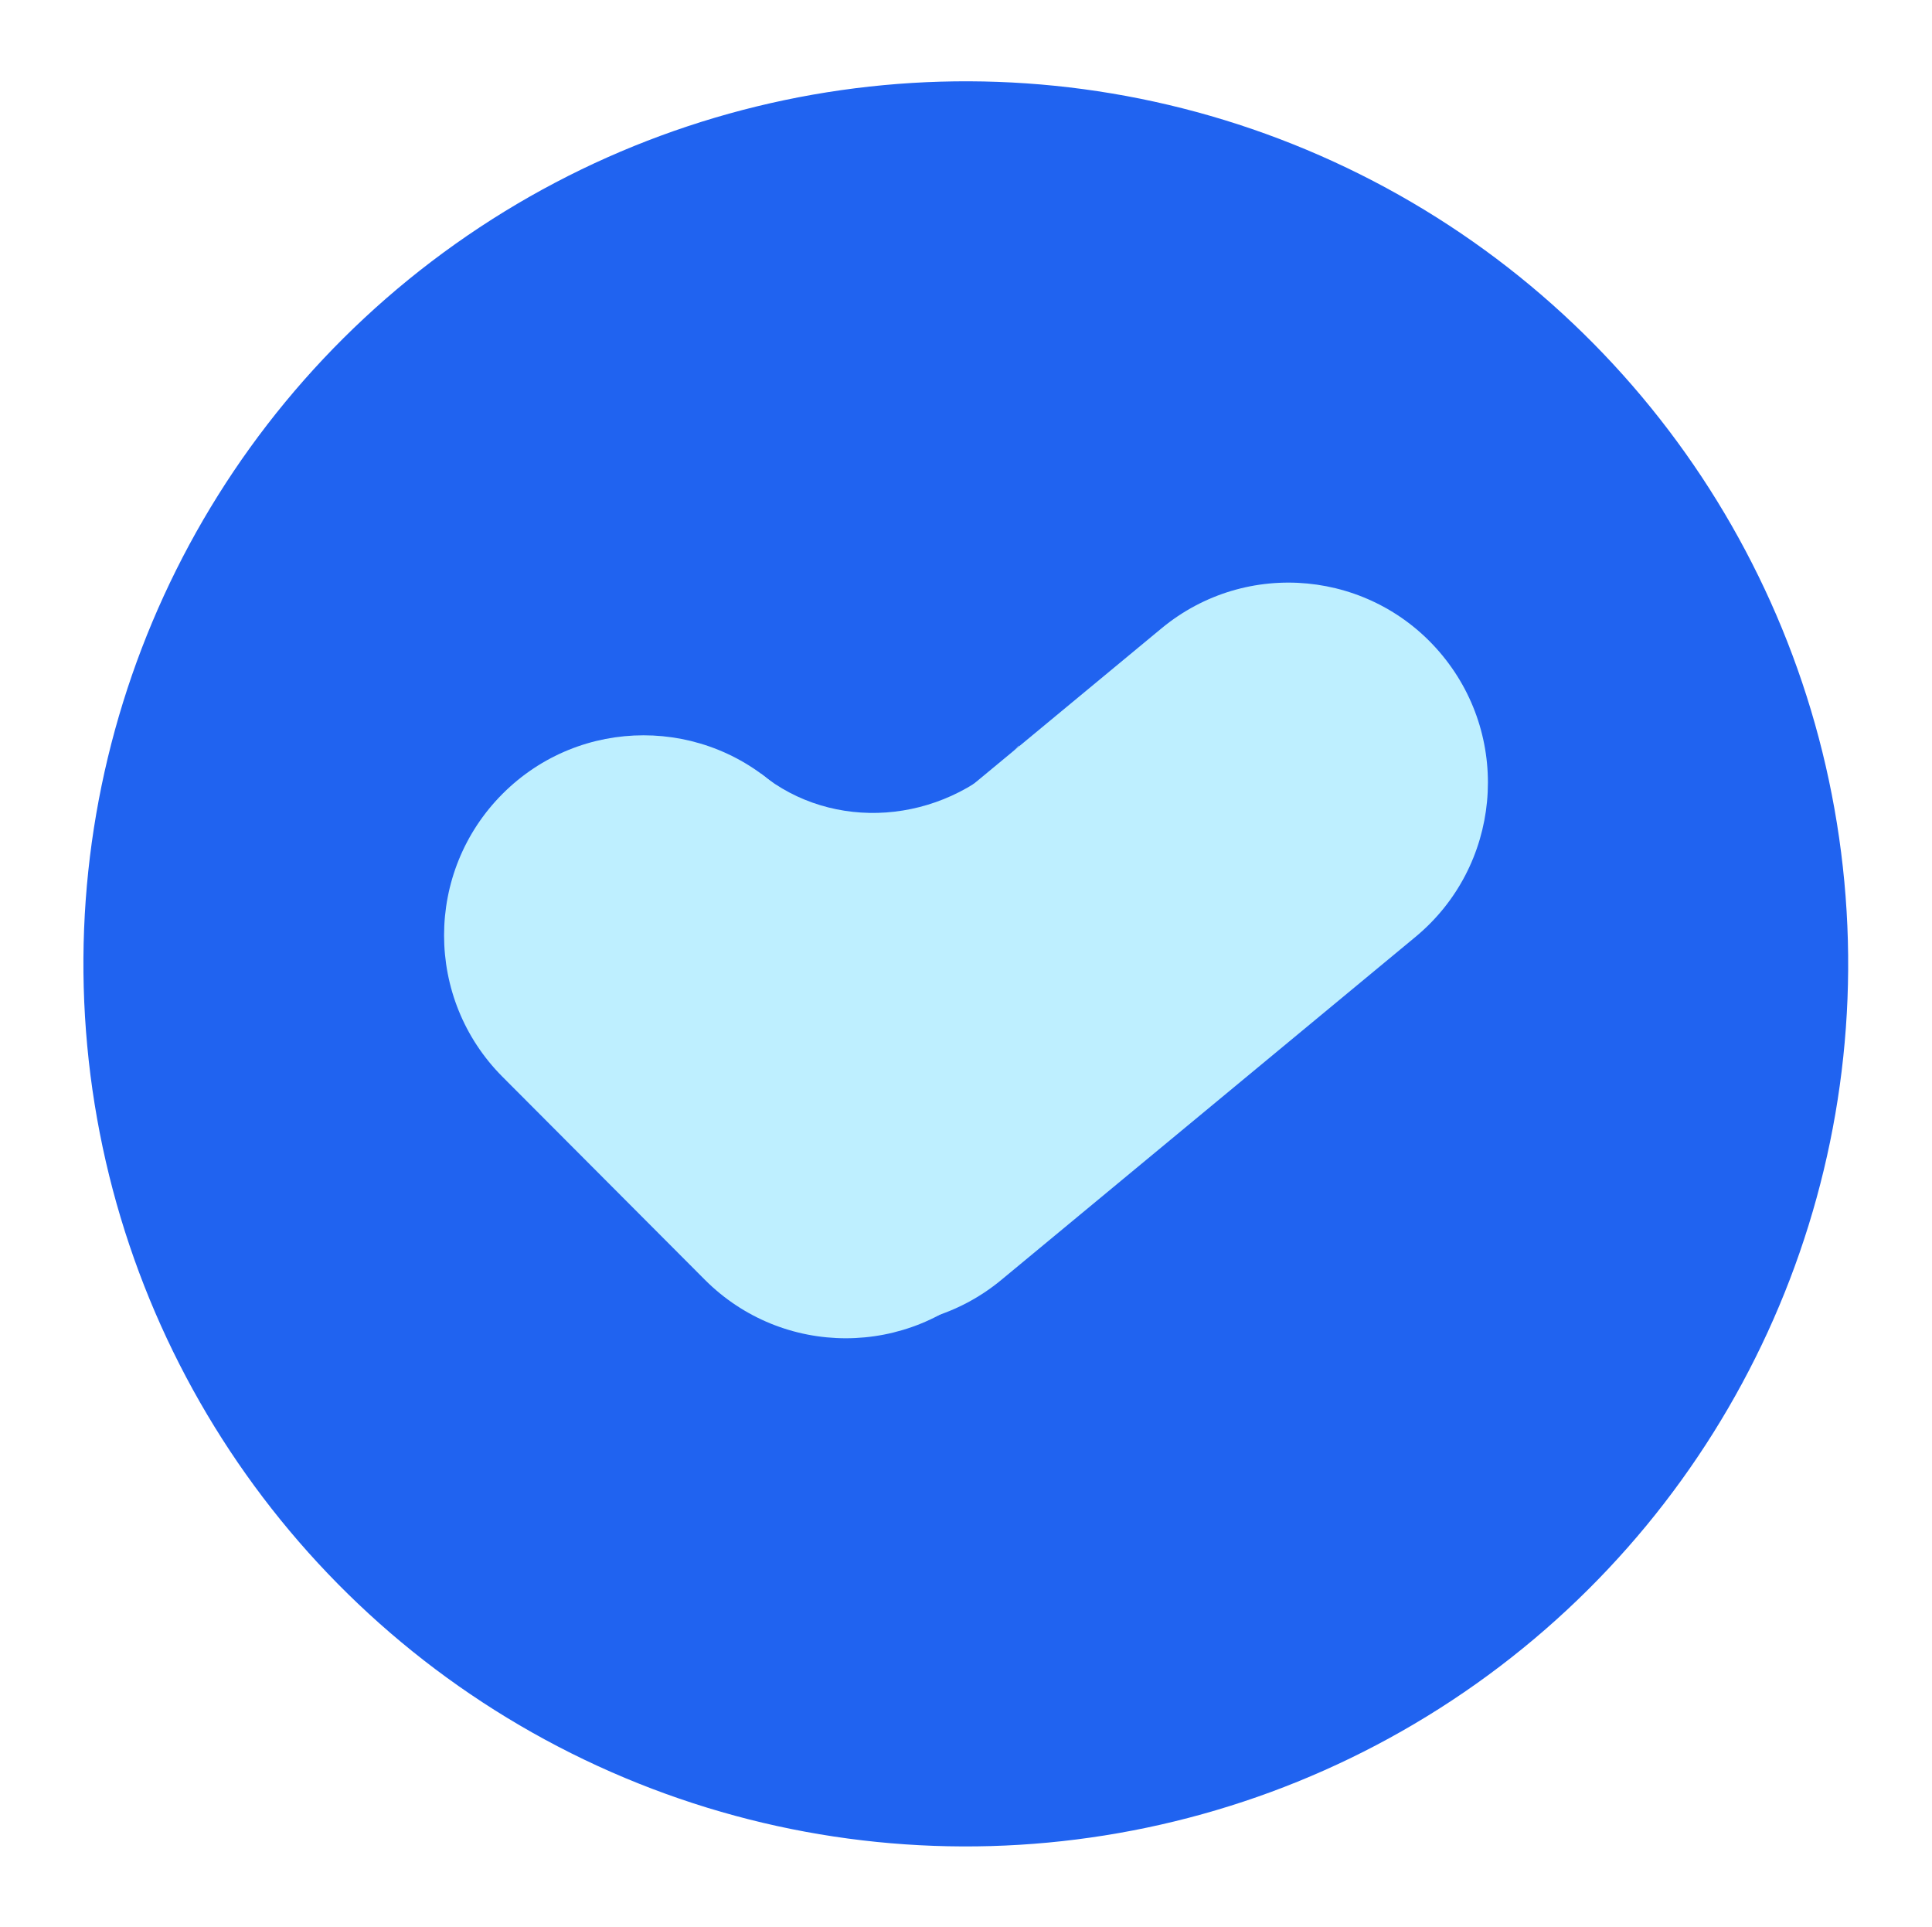
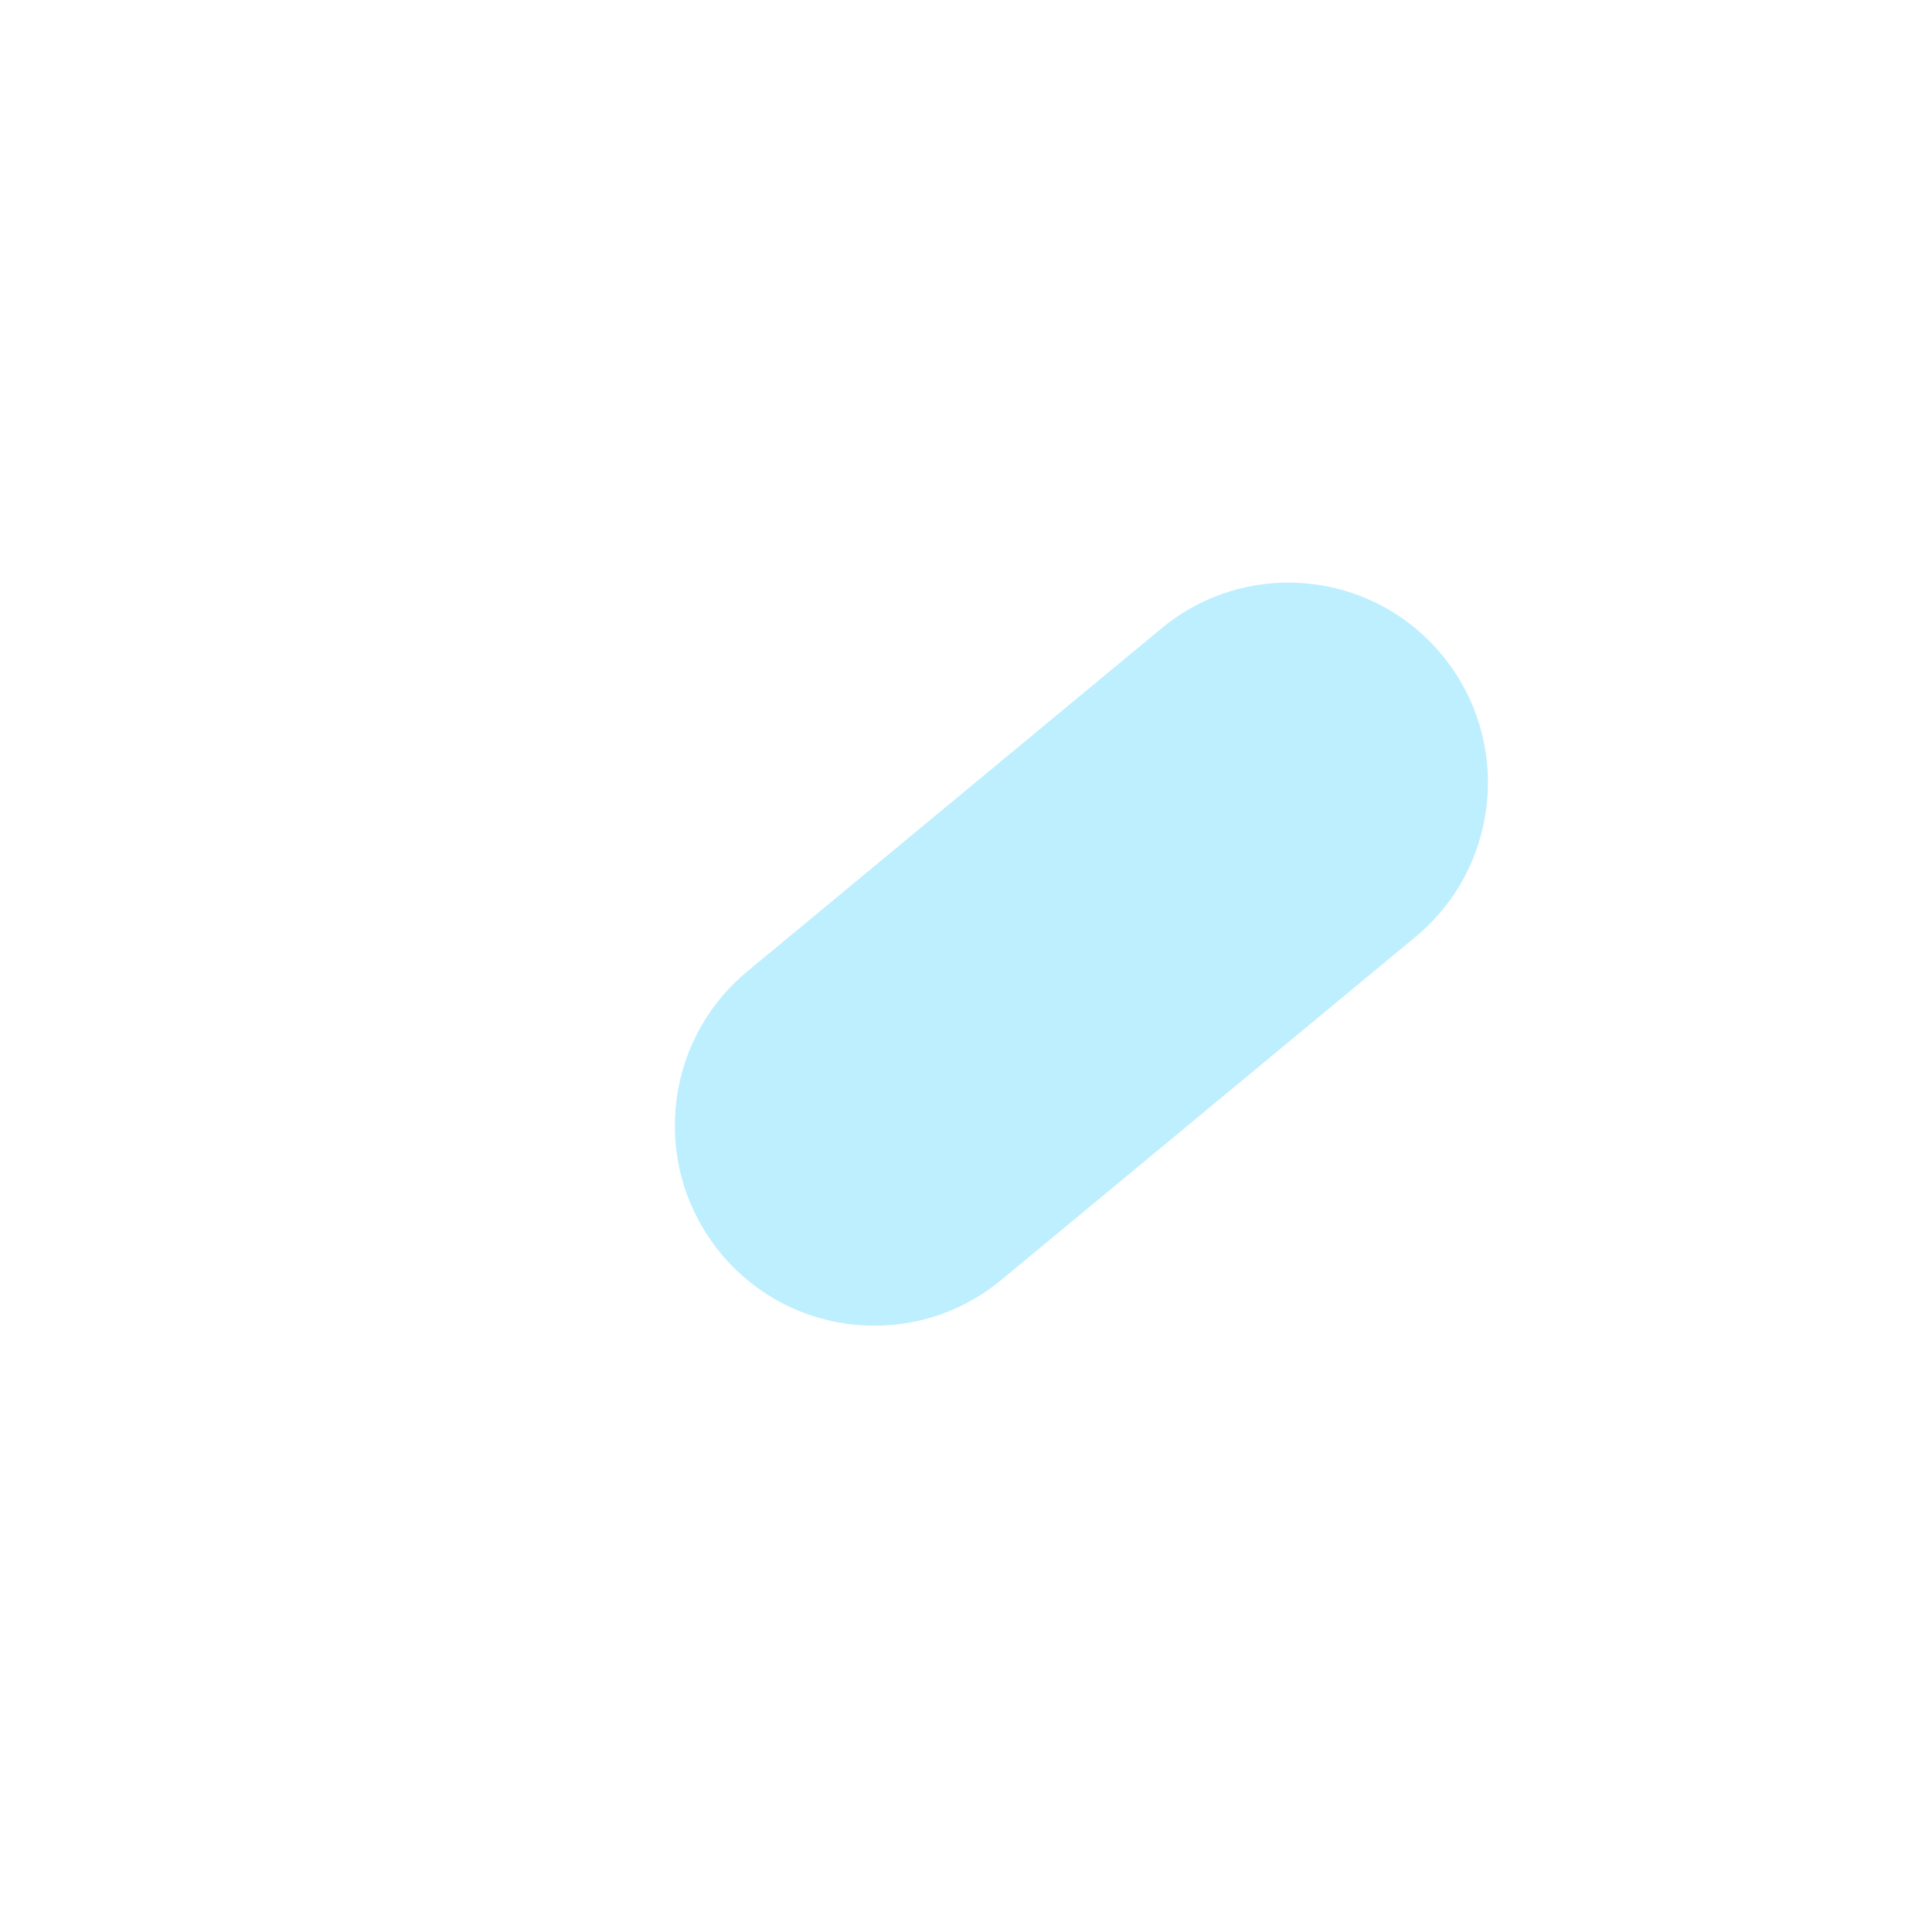
<svg xmlns="http://www.w3.org/2000/svg" width="335" height="334" viewBox="0 0 335 334" fill="none">
-   <circle cx="167.465" cy="167.095" r="153" transform="rotate(-5.342 167.465 167.095)" fill="#2063F0" />
  <path d="M201.391 108.94C216.119 96.745 237.919 98.83 250.081 113.598C262.244 128.366 260.164 150.225 245.436 162.42L173.626 221.882C158.898 234.077 137.098 231.992 124.936 217.224C112.773 202.455 114.853 180.597 129.581 168.401L201.391 108.94Z" fill="#BEEFFF" />
-   <path d="M87.13 186.672C73.623 173.129 73.623 151.171 87.13 137.628C100.636 124.085 122.535 124.085 136.041 137.628L171.117 172.799C184.623 186.342 184.623 208.3 171.117 221.843C157.61 235.386 135.712 235.386 122.205 221.843L87.13 186.672Z" fill="#BEEFFF" />
-   <path d="M131.867 134.275L151.808 154.269L175.075 130.939L176.698 129.311L176.645 129.258C176.144 129.831 175.621 130.392 175.075 130.939C163.02 143.027 144.363 144.202 131.985 134.157L131.867 134.275Z" fill="#BEEFFF" />
</svg>